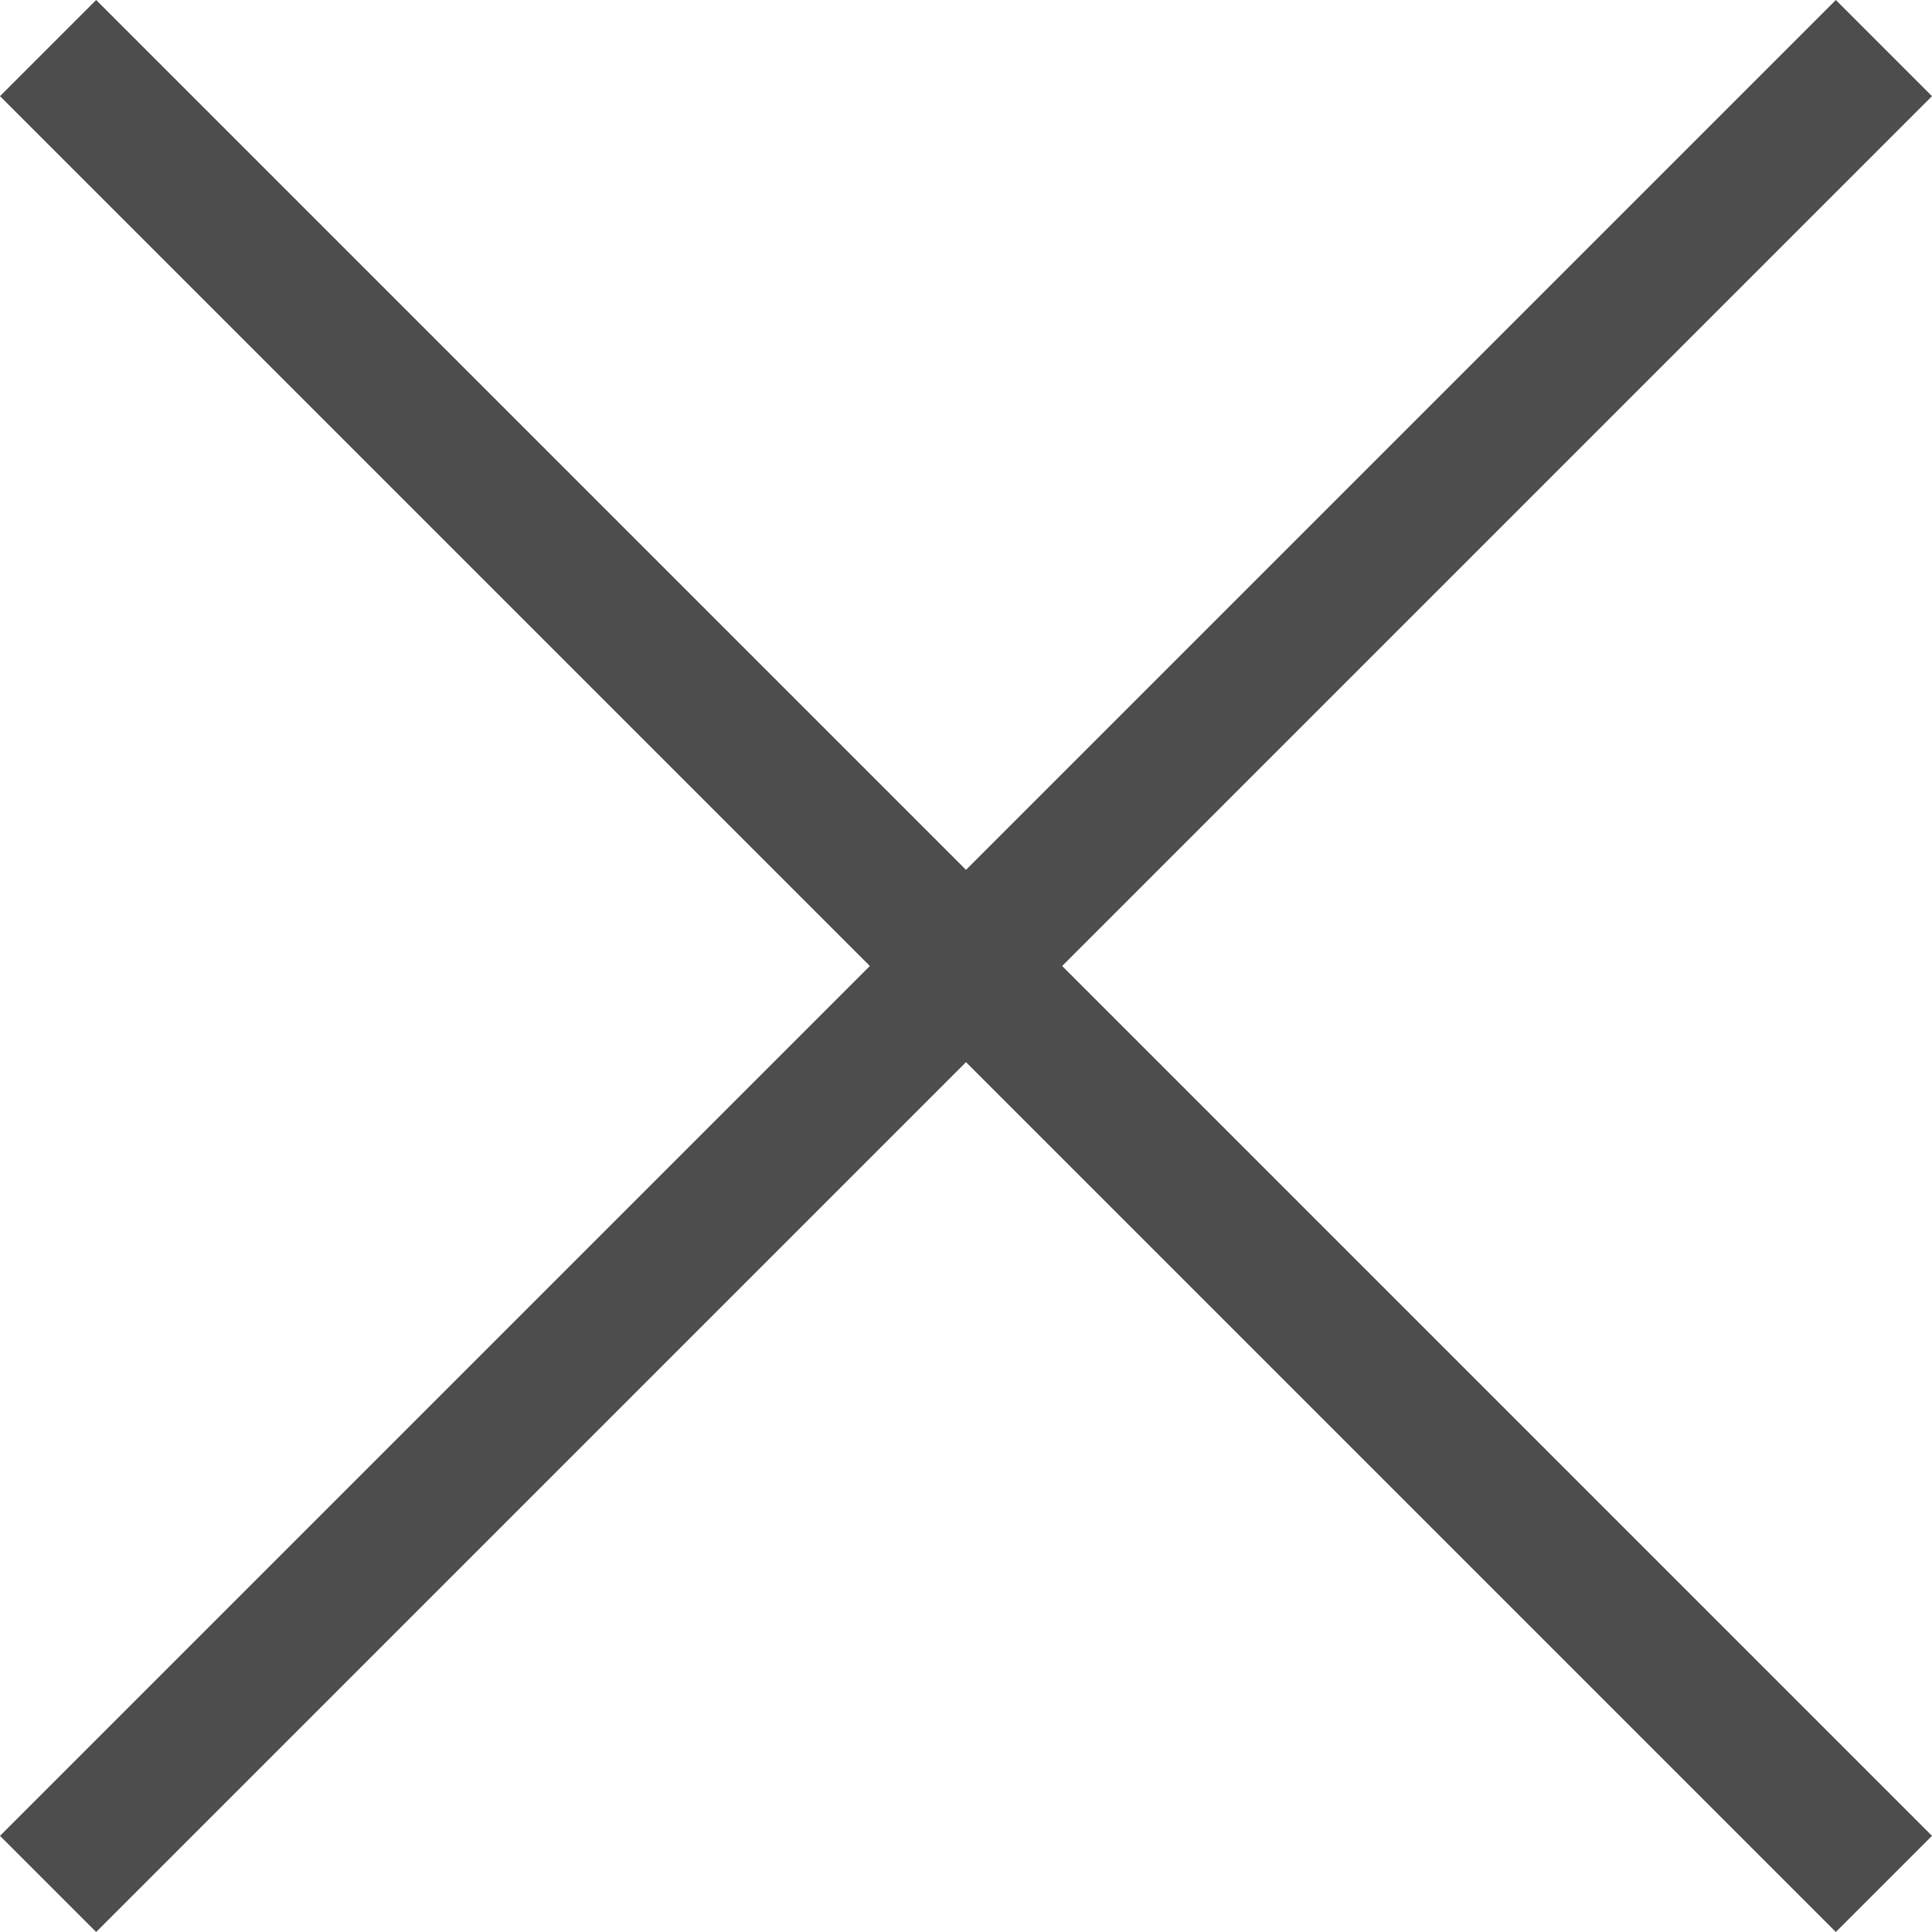
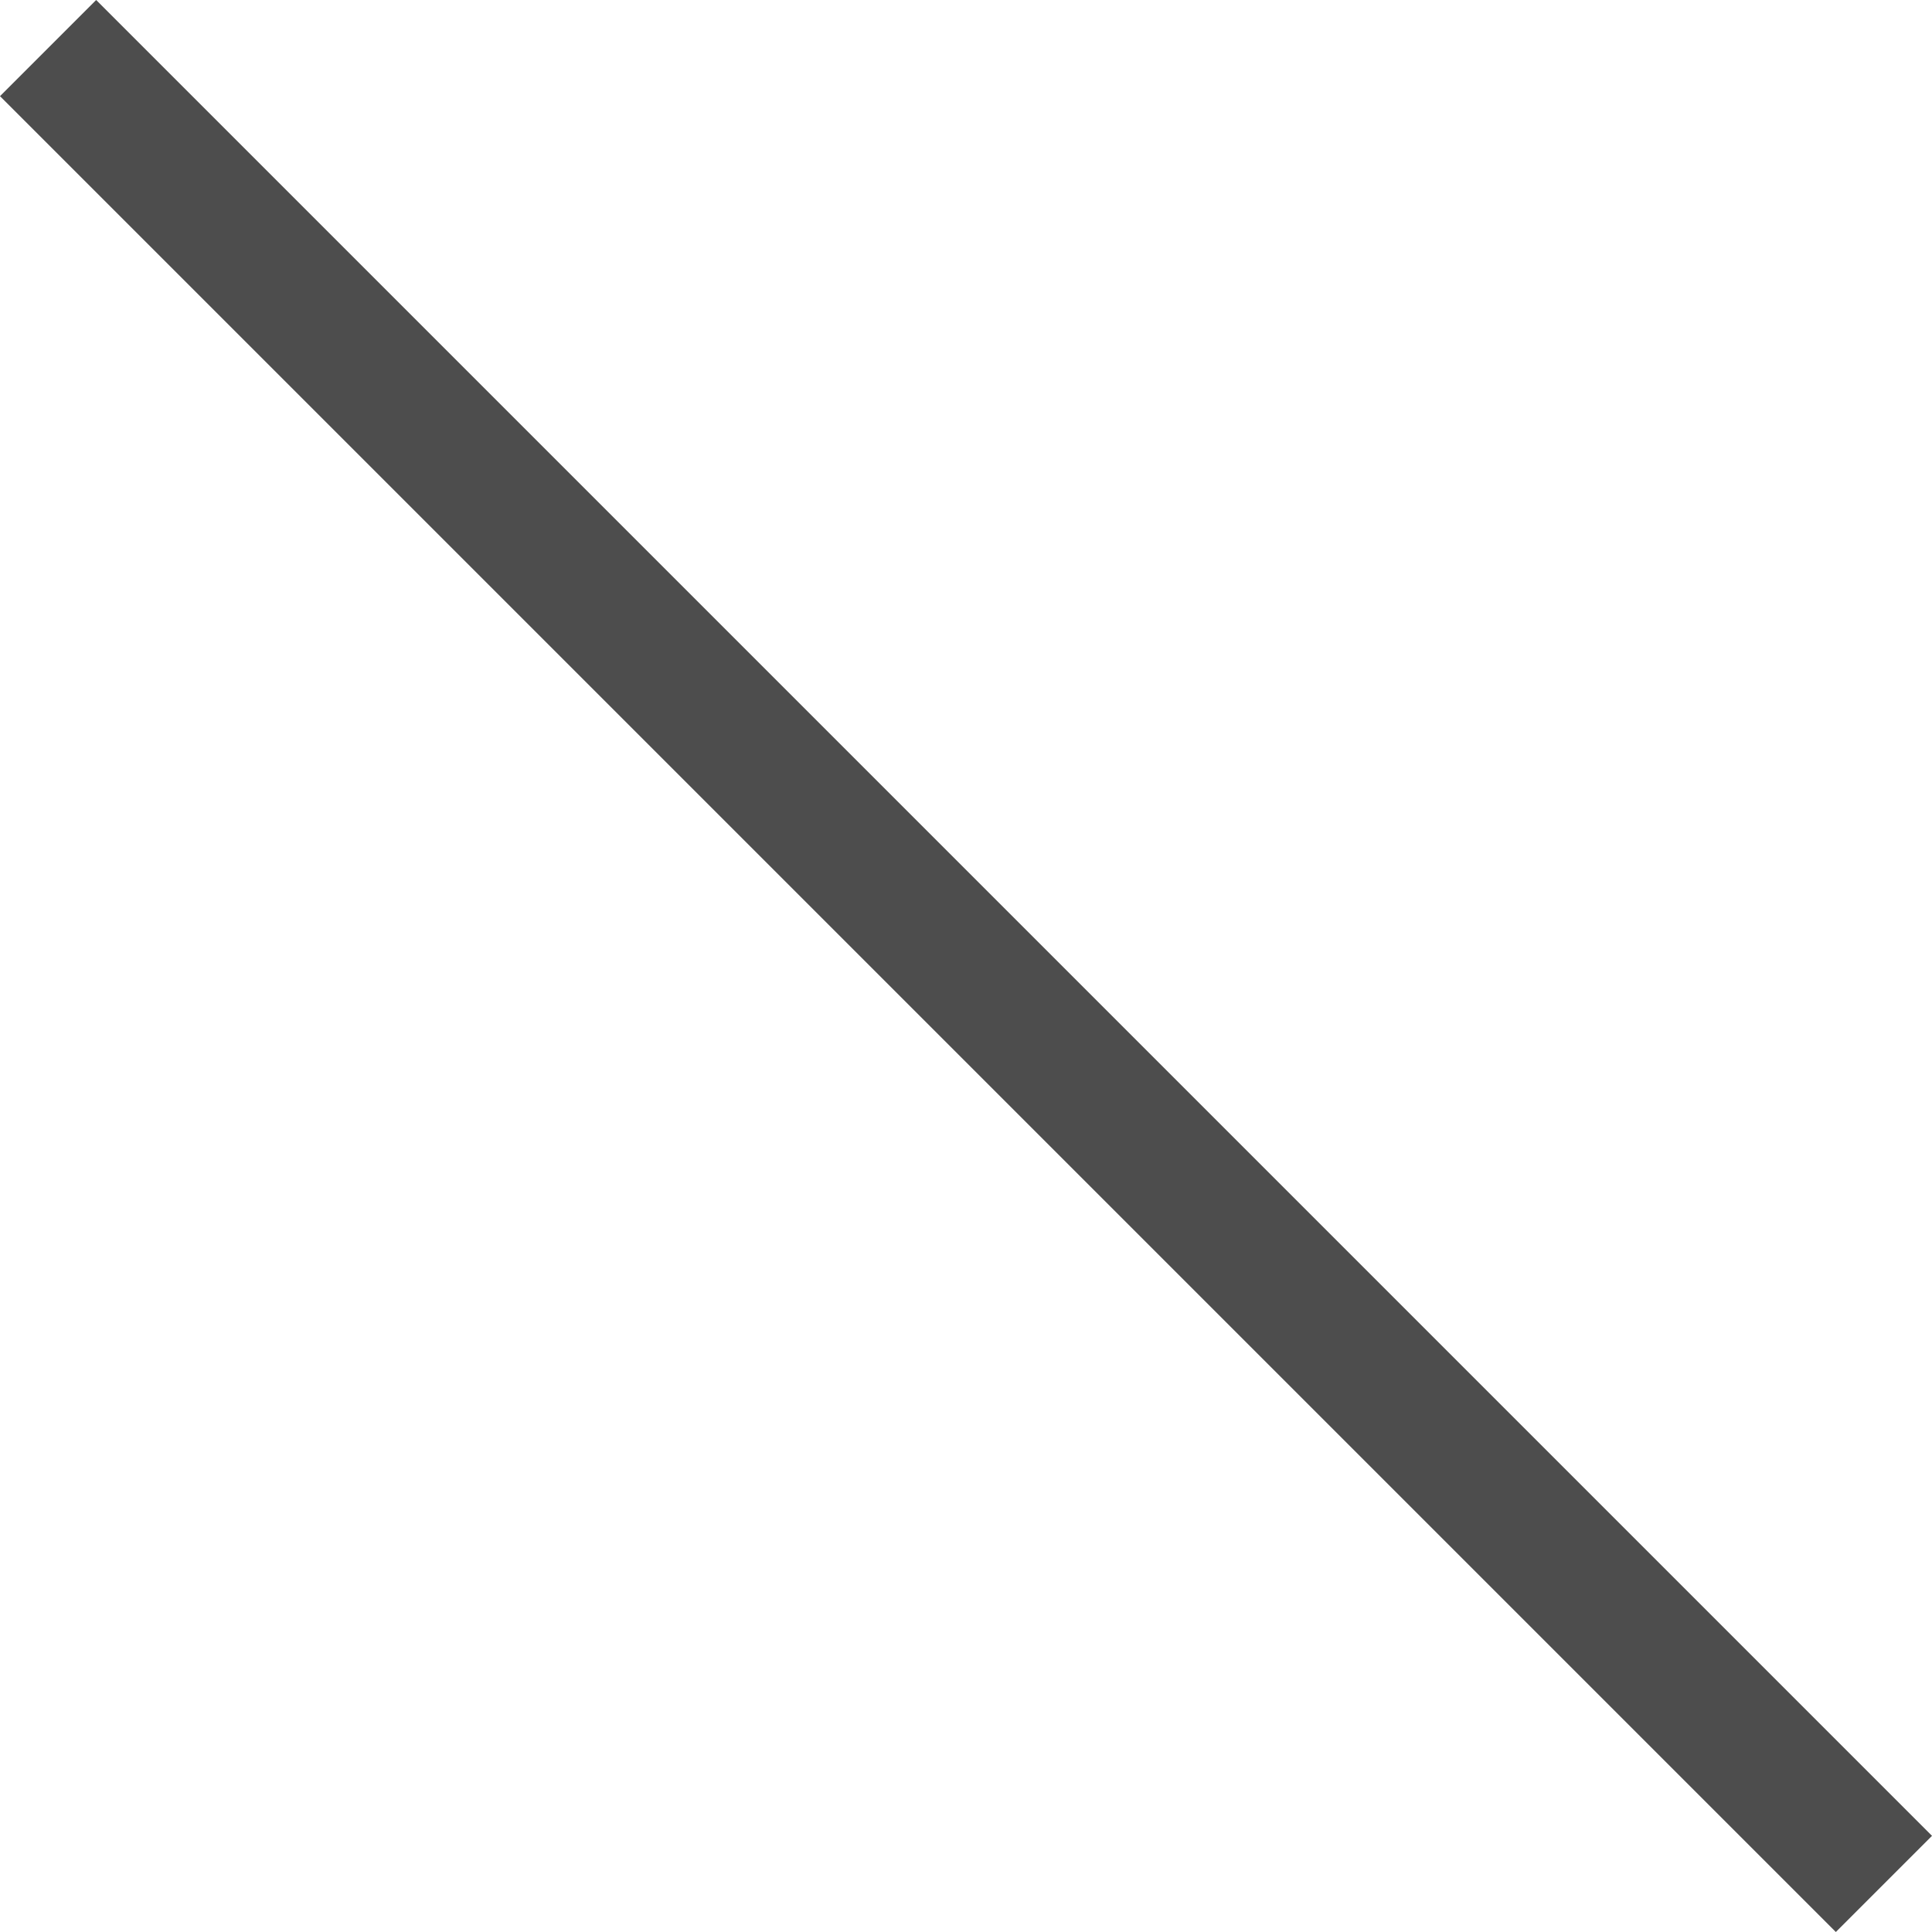
<svg xmlns="http://www.w3.org/2000/svg" width="28.414" height="28.414" viewBox="0 0 28.414 28.414">
  <g id="Group_304" data-name="Group 304" transform="translate(-2162.793 -528.793)">
-     <line id="Line_66" data-name="Line 66" x2="27" y2="27" transform="translate(2190.5 529.5) rotate(90)" fill="none" stroke="#4d4d4d" stroke-width="2" />
    <line id="Line_67" data-name="Line 67" x2="27" y2="27" transform="translate(2190.5 556.5) rotate(180)" fill="none" stroke="#4d4d4d" stroke-width="2" />
  </g>
</svg>